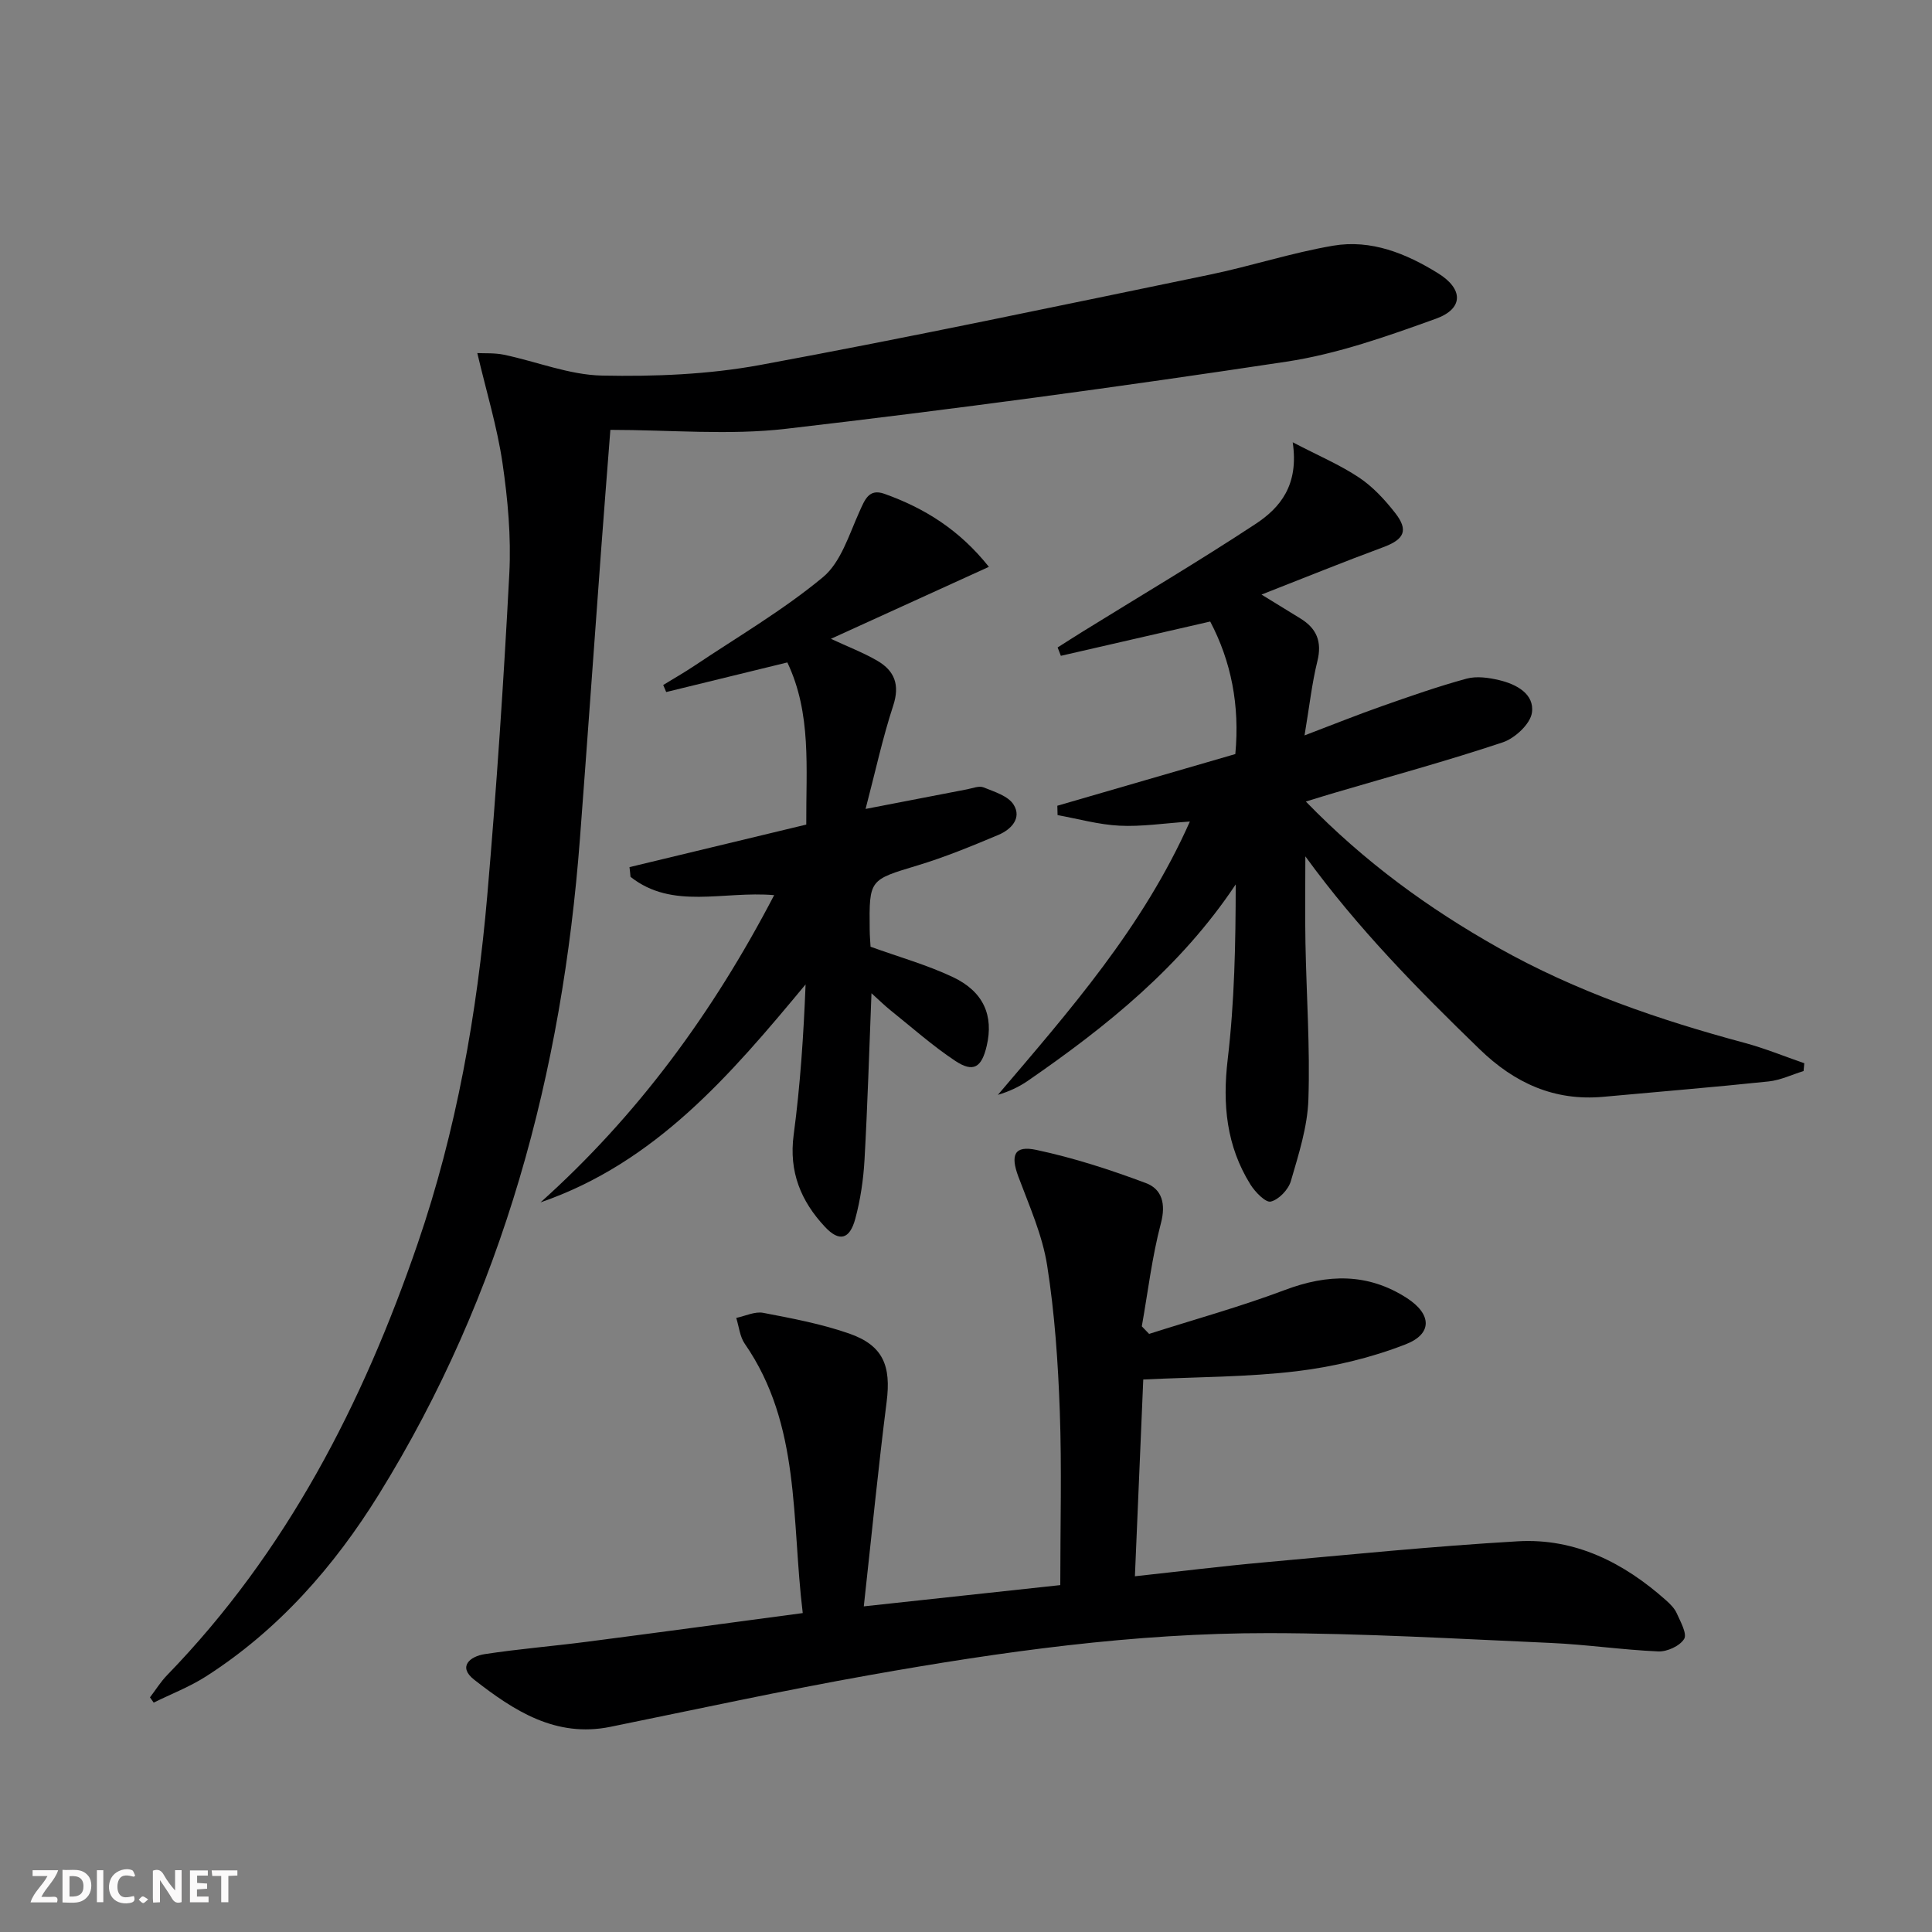
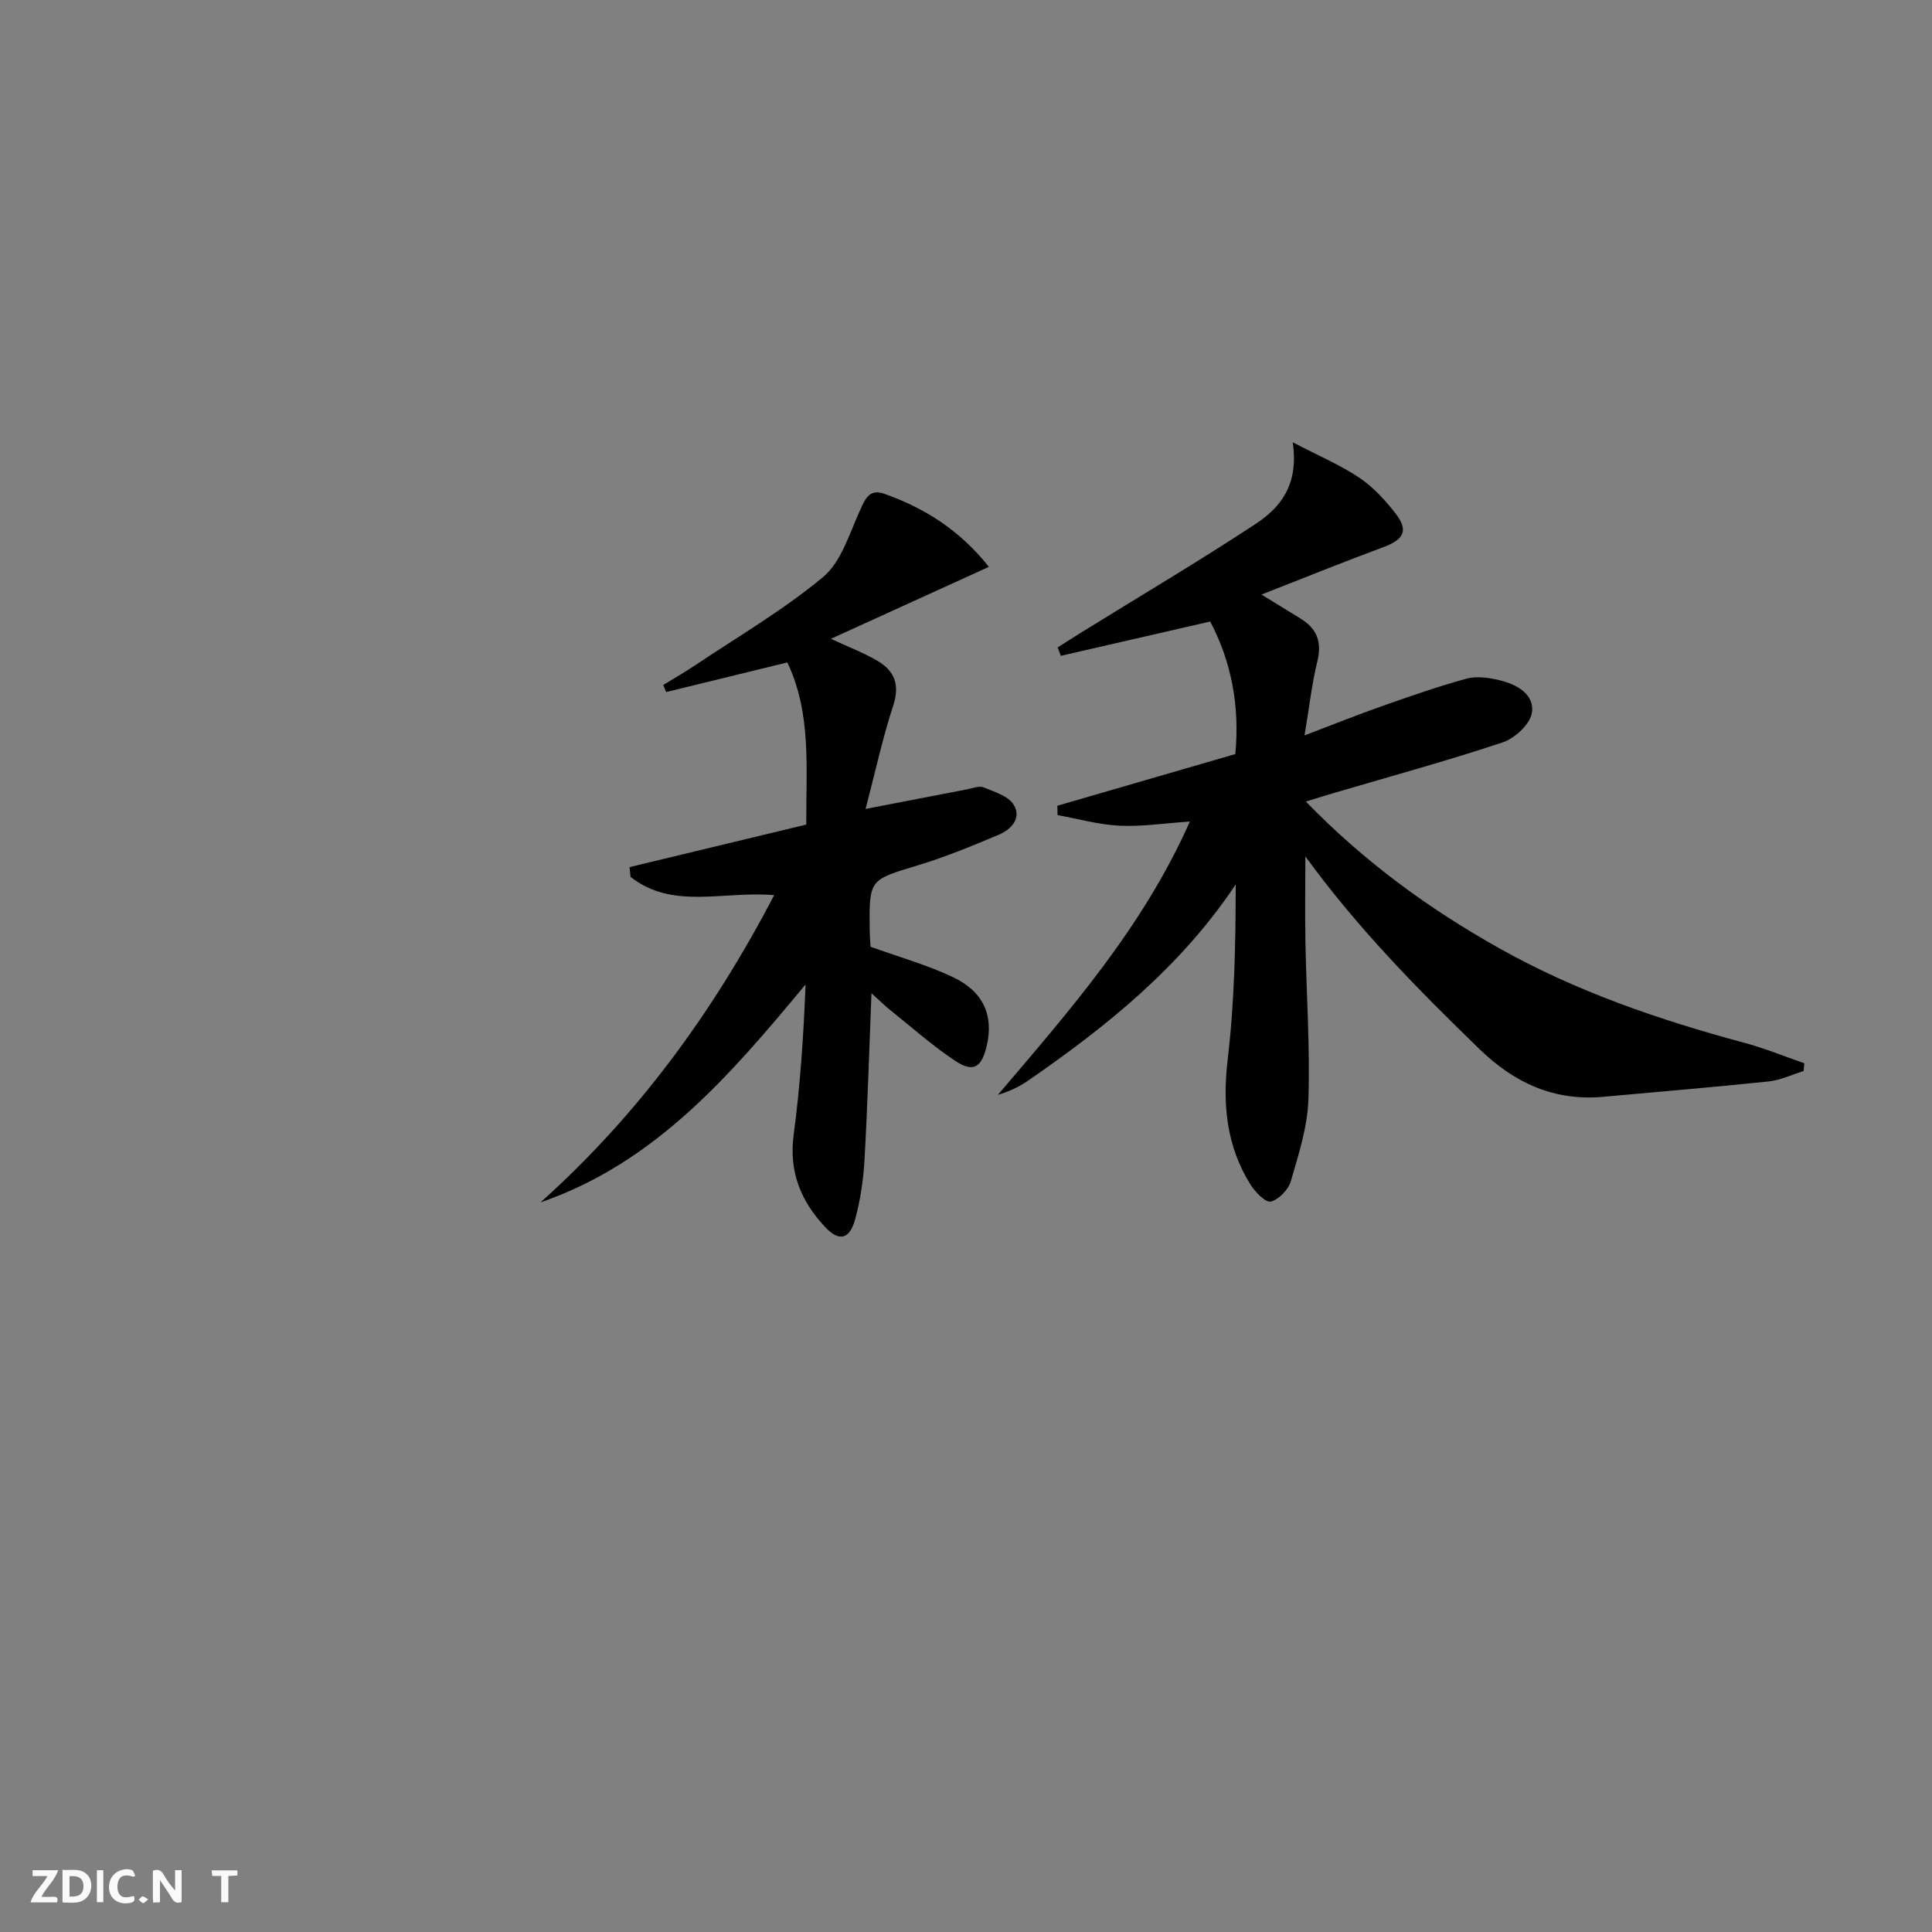
<svg xmlns="http://www.w3.org/2000/svg" enable-background="new 0 0 400 400" viewBox="0 0 400 400">
  <rect x="0" y="0" width="400" height="400" fill="#808080" stroke="none" />
  <g fill="#fbfafa">
    <path d="m37.59 393.81c-.92.31-1.52.05-2-.78-.7-1.2-1.52-2.34-2.47-3.78v4.59c-.55.03-.95.05-1.41.07-.03-.37-.06-.64-.06-.91 0-1.91 0-3.81 0-5.7 1.13-.41 1.77-.03 2.29.91.62 1.11 1.38 2.14 2.31 3.19v-4.2h1.35v6.61z" />
    <path d="m12.94 393.88v-6.75c1.9.19 3.93-.54 5.37 1.29.8 1.01.78 2.88.03 3.97-1.37 1.97-3.4 1.51-5.4 1.49m1.45-1.22c2.04.12 2.92-.58 2.89-2.21-.03-1.51-.98-2.19-2.89-2z" />
    <path d="m11.81 393.87h-5.49c.68-2.18 2.47-3.48 3.51-5.45h-3.08v-1.21h5.29c-.71 2.13-2.44 3.48-3.47 5.51.86 0 1.63.04 2.39-.01.79-.05 1.14.21.85 1.16" />
-     <path d="m39.33 393.86v-6.61h3.7v1.07h-2.22v1.52c.68.04 1.34.09 2.07.13v1.07c-.72.05-1.38.09-2.1.14v1.48h2.4v1.19h-3.85z" />
    <path d="m27.71 388.56c-1.15-.3-2.46-.61-3.1.64-.37.73-.41 1.93-.06 2.67.63 1.35 1.99.93 3.17.68.35.94-.01 1.32-.93 1.46-1.62.25-3.05-.27-3.76-1.48-.73-1.25-.6-3.03.31-4.17.88-1.11 2.71-1.7 4-1.16.32.13.44.74.65 1.12-.1.08-.19.16-.28.24" />
    <path d="m49.15 387.24v1.07c-.59.02-1.17.05-1.87.08v5.44h-1.48v-5.44h-1.85c-.05-.4-.08-.73-.13-1.15z" />
    <path d="m20.06 387.21h1.33v6.62h-1.33z" />
    <path d="m30.68 393.25c-.49.38-.8.79-1.05.76-.32-.05-.6-.45-.9-.7.26-.24.51-.64.8-.67.29-.04.62.3 1.15.61" />
  </g>
-   <path d="m31.05 351.42c1.18-1.54 2.21-3.22 3.55-4.6 24.72-25.49 40.51-56.21 51.89-89.39 8.01-23.35 12.28-47.56 14.4-72.09 1.91-22.17 3.4-44.39 4.56-66.61.39-7.58-.31-15.31-1.41-22.84-1.09-7.45-3.32-14.72-5.22-22.79 1.52.08 3.56-.06 5.5.34 6.8 1.42 13.53 4.18 20.33 4.32 10.88.22 21.97-.22 32.65-2.18 31.12-5.74 62.1-12.3 93.1-18.7 8.58-1.77 16.97-4.54 25.6-6.01 7.86-1.34 15.1 1.59 21.74 5.71 5.22 3.23 5.33 7.31-.43 9.4-10.1 3.64-20.43 7.31-30.98 8.9-34.45 5.21-69 9.88-103.62 13.9-11.8 1.37-23.89.22-36.34.22-.71 9.21-1.34 17.09-1.92 24.96-1.47 19.89-2.87 39.79-4.38 59.68-3.67 48.37-15.89 94.2-41.62 135.74-9.25 14.93-20.8 28.1-35.81 37.71-3.38 2.16-7.2 3.63-10.82 5.42-.27-.37-.52-.73-.77-1.09z" fill="#000001" />
-   <path d="m237.91 276.17c9.39-3 18.92-5.63 28.13-9.1 8.85-3.33 17.17-3.53 25.24 1.68 5.13 3.32 5.36 7.4-.26 9.58-7.16 2.79-14.88 4.64-22.51 5.56-10.2 1.23-20.55 1.18-31.81 1.72-.56 13.18-1.13 26.51-1.73 40.74 9.33-1.01 17.98-2.09 26.65-2.87 17.53-1.58 35.06-3.35 52.63-4.37 11.87-.69 21.95 4.43 30.69 12.22.86.77 1.76 1.66 2.21 2.68.77 1.74 2.19 4.24 1.53 5.32-.89 1.45-3.52 2.66-5.34 2.58-7.45-.32-14.88-1.43-22.33-1.76-19.43-.86-38.88-2-58.32-2.03-27.81-.03-55.33 3.83-82.66 8.69-17.95 3.19-35.78 7.07-53.65 10.71-11.34 2.31-19.99-3.35-28.19-9.74-3.49-2.72-.86-4.85 2.16-5.31 7.05-1.08 14.17-1.65 21.24-2.57 14.62-1.89 29.23-3.88 44.61-5.93-2.38-19.44-.37-38.96-12.01-55.77-1.02-1.48-1.19-3.54-1.76-5.34 1.87-.39 3.86-1.38 5.59-1.05 6 1.15 12.08 2.29 17.83 4.3 7.02 2.46 8.66 6.69 7.72 14.12-1.73 13.61-3.07 27.28-4.73 42.35 14.63-1.58 27.56-2.98 40.68-4.4 0-12.41.32-24.21-.1-35.98-.36-10.1-1.05-20.25-2.62-30.22-.99-6.28-3.7-12.33-5.96-18.37-1.67-4.47-.86-6.52 3.74-5.53 7.71 1.64 15.29 4.1 22.68 6.87 3.31 1.25 4.16 4.29 3.09 8.33-1.84 6.97-2.68 14.2-3.95 21.32.51.55 1.01 1.06 1.51 1.57z" fill="#000001" />
  <path d="m270.36 165.95c12.18 12.54 25.4 22.13 39.85 30.27 16.08 9.05 33.27 14.93 50.97 19.69 4.2 1.13 8.26 2.8 12.38 4.22-.05.54-.1 1.08-.15 1.62-2.41.74-4.77 1.89-7.23 2.15-11.39 1.2-22.81 2.13-34.21 3.18-10.16.93-18.4-2.84-25.62-9.84-12.8-12.4-25.27-25.05-36.09-39.94 0 5.97-.09 11.95.02 17.92.2 10.81.97 21.63.61 32.42-.19 5.68-2.02 11.36-3.63 16.89-.51 1.76-2.48 3.83-4.15 4.24-1.07.27-3.25-1.97-4.22-3.53-4.97-7.97-5.81-16.57-4.71-25.89 1.41-11.93 1.65-24 1.66-36.24-11.37 17.07-26.72 29.4-43.05 40.67-1.83 1.26-3.88 2.21-6.19 2.9 14.85-17.47 29.98-34.6 39.75-56.59-5.44.37-10.03 1.09-14.56.86-4.3-.21-8.56-1.42-12.83-2.19-.02-.65-.03-1.29-.05-1.94 12.3-3.57 24.6-7.14 36.85-10.7.95-10.1-.87-19.21-5.2-27.44-10.48 2.41-20.7 4.75-30.92 7.1-.22-.58-.44-1.15-.67-1.73 1.7-1.08 3.39-2.17 5.1-3.23 11.98-7.42 24.12-14.6 35.88-22.34 5.06-3.33 9.02-8.02 7.69-16.91 5.42 2.82 9.83 4.69 13.75 7.31 2.85 1.9 5.31 4.57 7.44 7.29 2.87 3.66 1.9 5.52-2.52 7.15-8.07 2.98-16.05 6.23-25.13 9.78 3.39 2.08 5.69 3.51 8.01 4.92 3.41 2.07 4.56 4.82 3.56 8.87-1.14 4.61-1.65 9.37-2.66 15.37 6.02-2.29 11.01-4.3 16.08-6.08 5.77-2.03 11.56-4.06 17.46-5.67 2.09-.57 4.6-.21 6.78.31 3.55.84 7.31 2.86 6.76 6.73-.33 2.34-3.52 5.3-6.03 6.14-11.47 3.83-23.16 7.01-34.76 10.43-1.72.5-3.43 1.04-6.02 1.83z" fill="#000001" />
  <path d="m130.33 179.53c12.14-2.92 24.27-5.84 36.6-8.81-.07-11.63 1.13-22.96-3.92-33.57-8.56 2.09-16.82 4.11-25.08 6.13-.21-.49-.41-.98-.62-1.46 2.17-1.33 4.38-2.59 6.49-4 8.94-5.99 18.32-11.47 26.57-18.31 3.72-3.08 5.41-8.8 7.55-13.54 1.14-2.52 1.96-4.88 5.19-3.73 8.23 2.94 15.47 7.38 21.63 15.12-11.19 5.1-21.82 9.94-32.71 14.9 3.49 1.63 6.71 2.85 9.64 4.56 3.54 2.07 4.67 4.97 3.26 9.27-2.2 6.71-3.69 13.65-5.72 21.39 7.84-1.52 14.43-2.8 21.02-4.06 1.14-.22 2.48-.78 3.41-.4 2.24.91 5.1 1.77 6.22 3.58 1.75 2.8-.54 5.16-3.14 6.25-5.49 2.31-11.04 4.6-16.73 6.32-9.98 3.02-10.05 2.84-9.93 13.3.01 1.31.13 2.62.18 3.54 5.91 2.14 11.68 3.75 17.03 6.28 6.38 3.01 8.48 7.98 7.02 14.24-1.05 4.5-2.77 5.6-6.52 3.11-4.69-3.11-8.93-6.89-13.34-10.42-1.23-.98-2.35-2.09-4-3.58-.48 12-.81 23.23-1.44 34.45-.23 4.11-.84 8.27-1.91 12.24-1.16 4.31-3.33 4.83-6.27 1.69-4.99-5.32-7.51-11.42-6.49-19.06 1.37-10.27 2.05-20.64 2.47-31.15-15.54 18.72-31.07 36.92-54.88 45.13 20.06-17.98 35.65-39.2 48.37-63.61-10.59-.91-21.03 3.09-29.74-3.79-.05-.66-.13-1.33-.21-2.01z" fill="#000001" />
</svg>